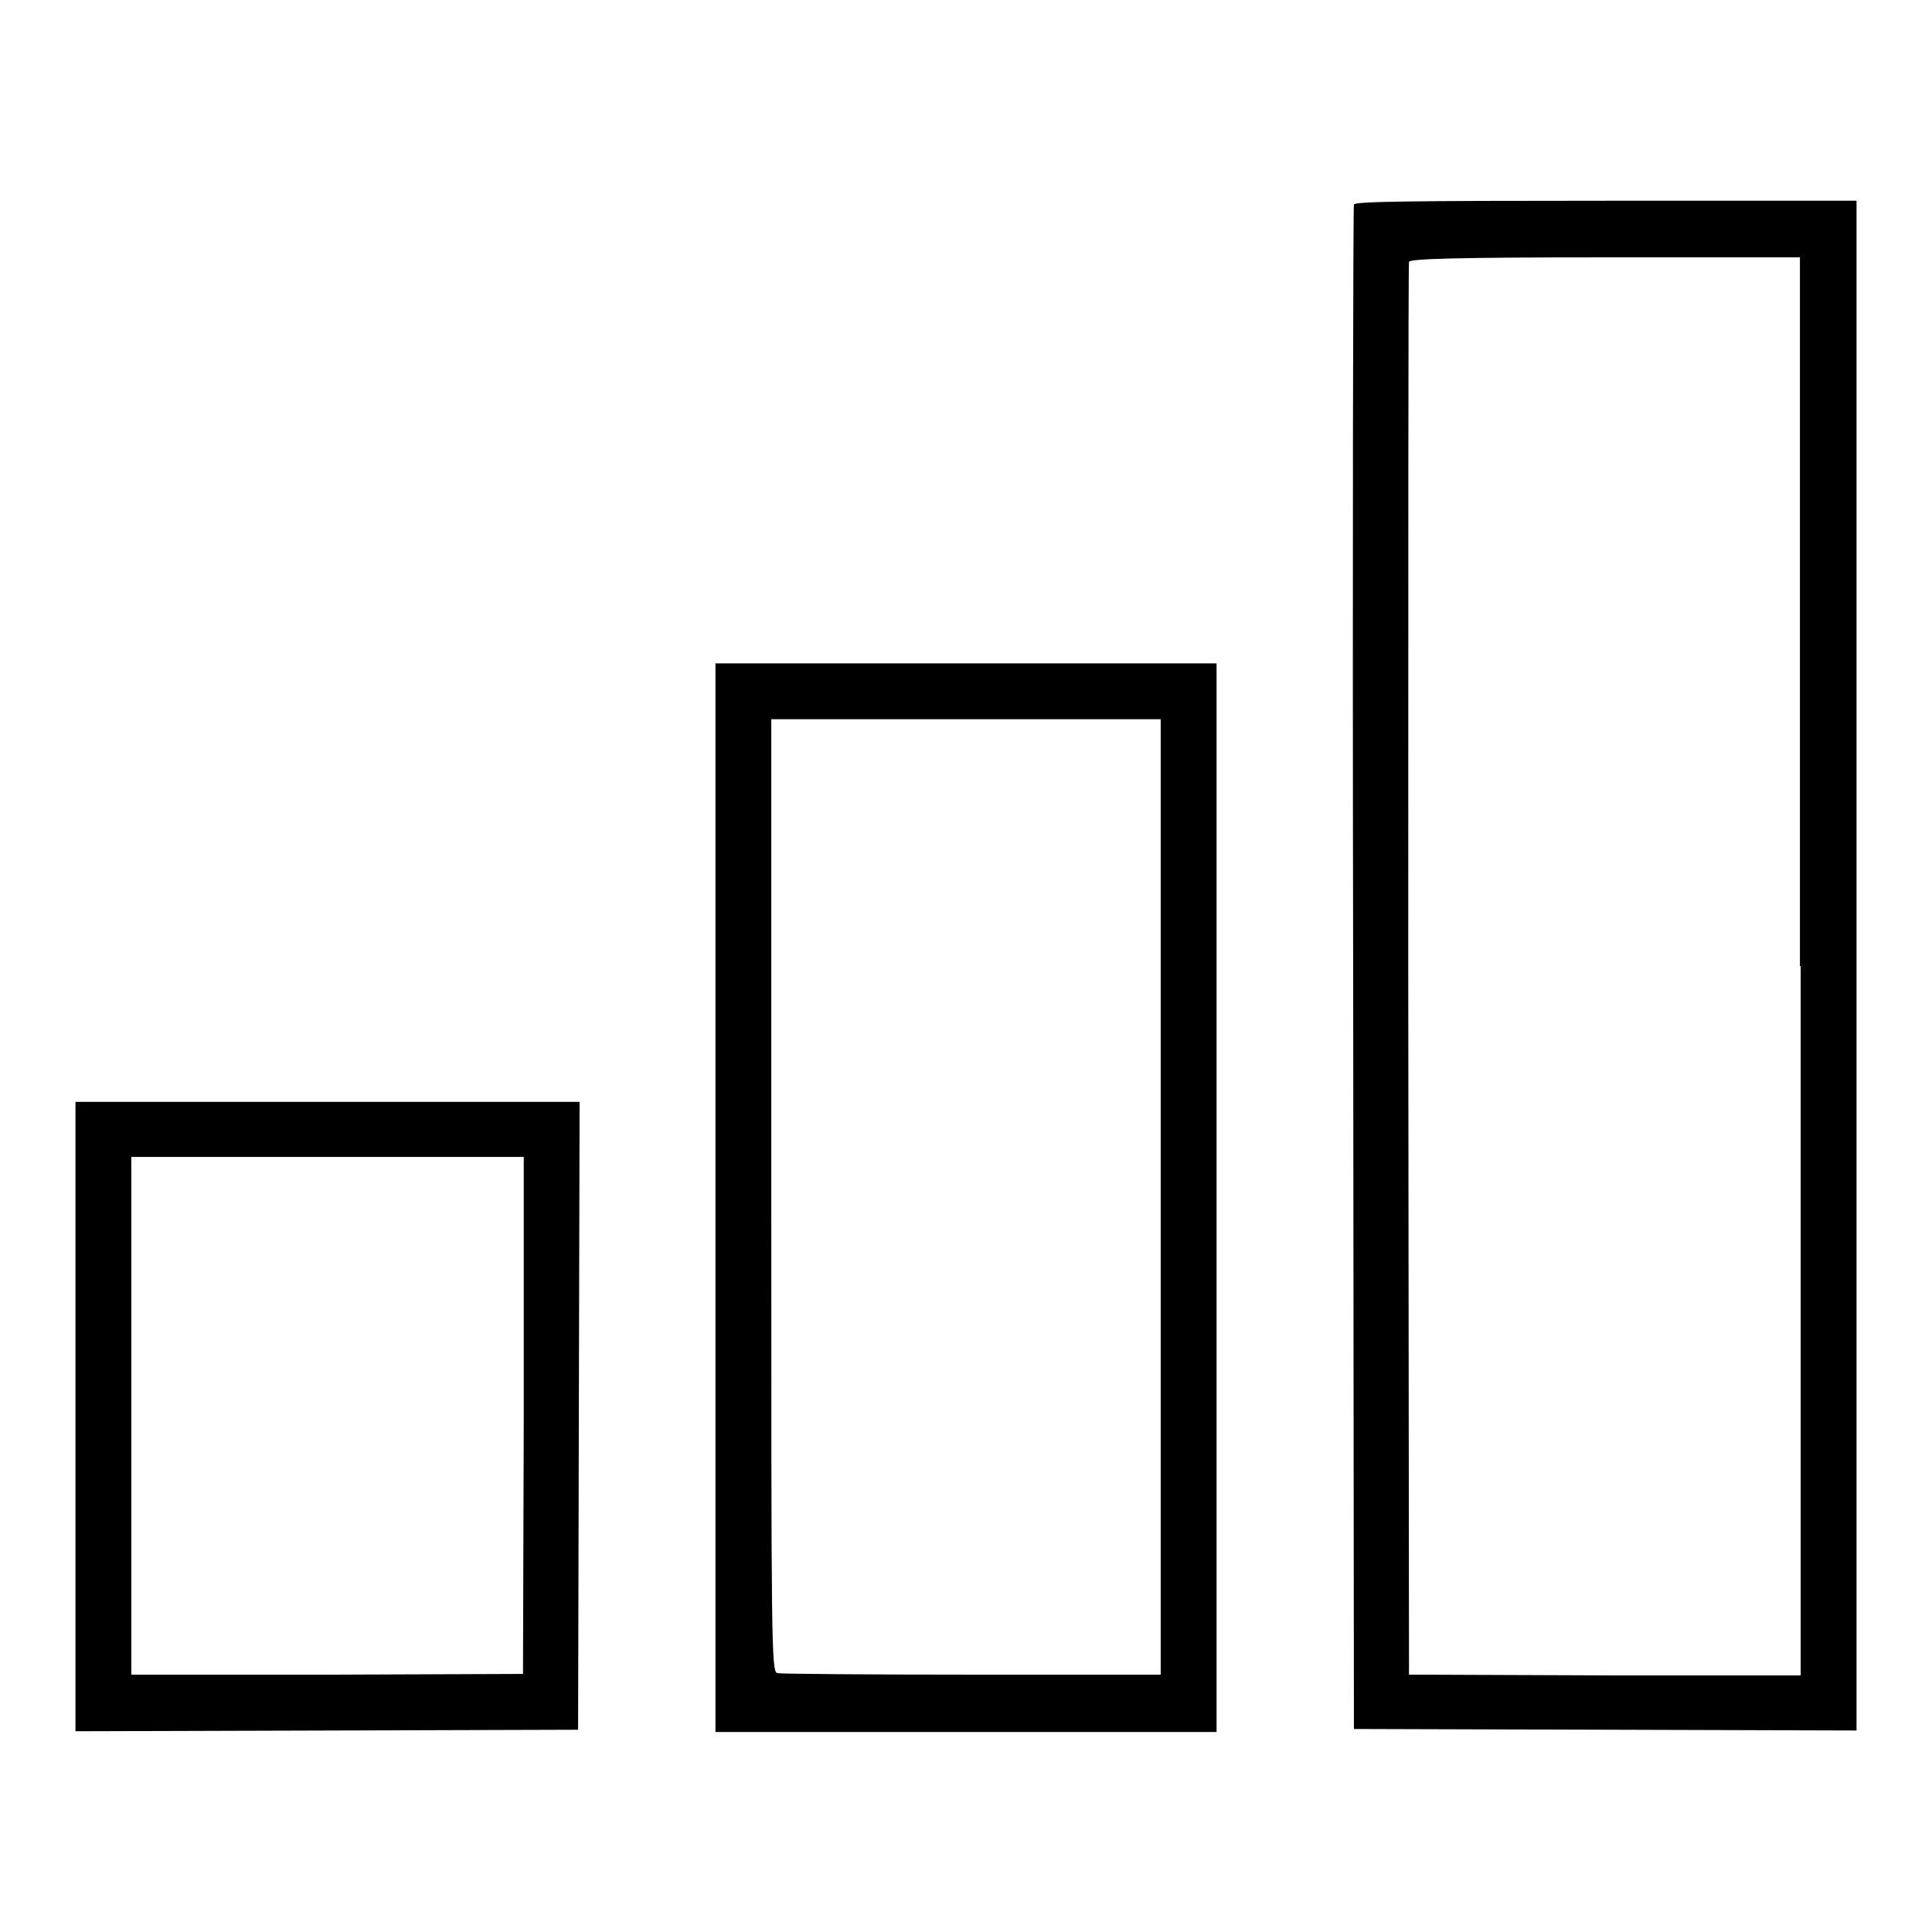
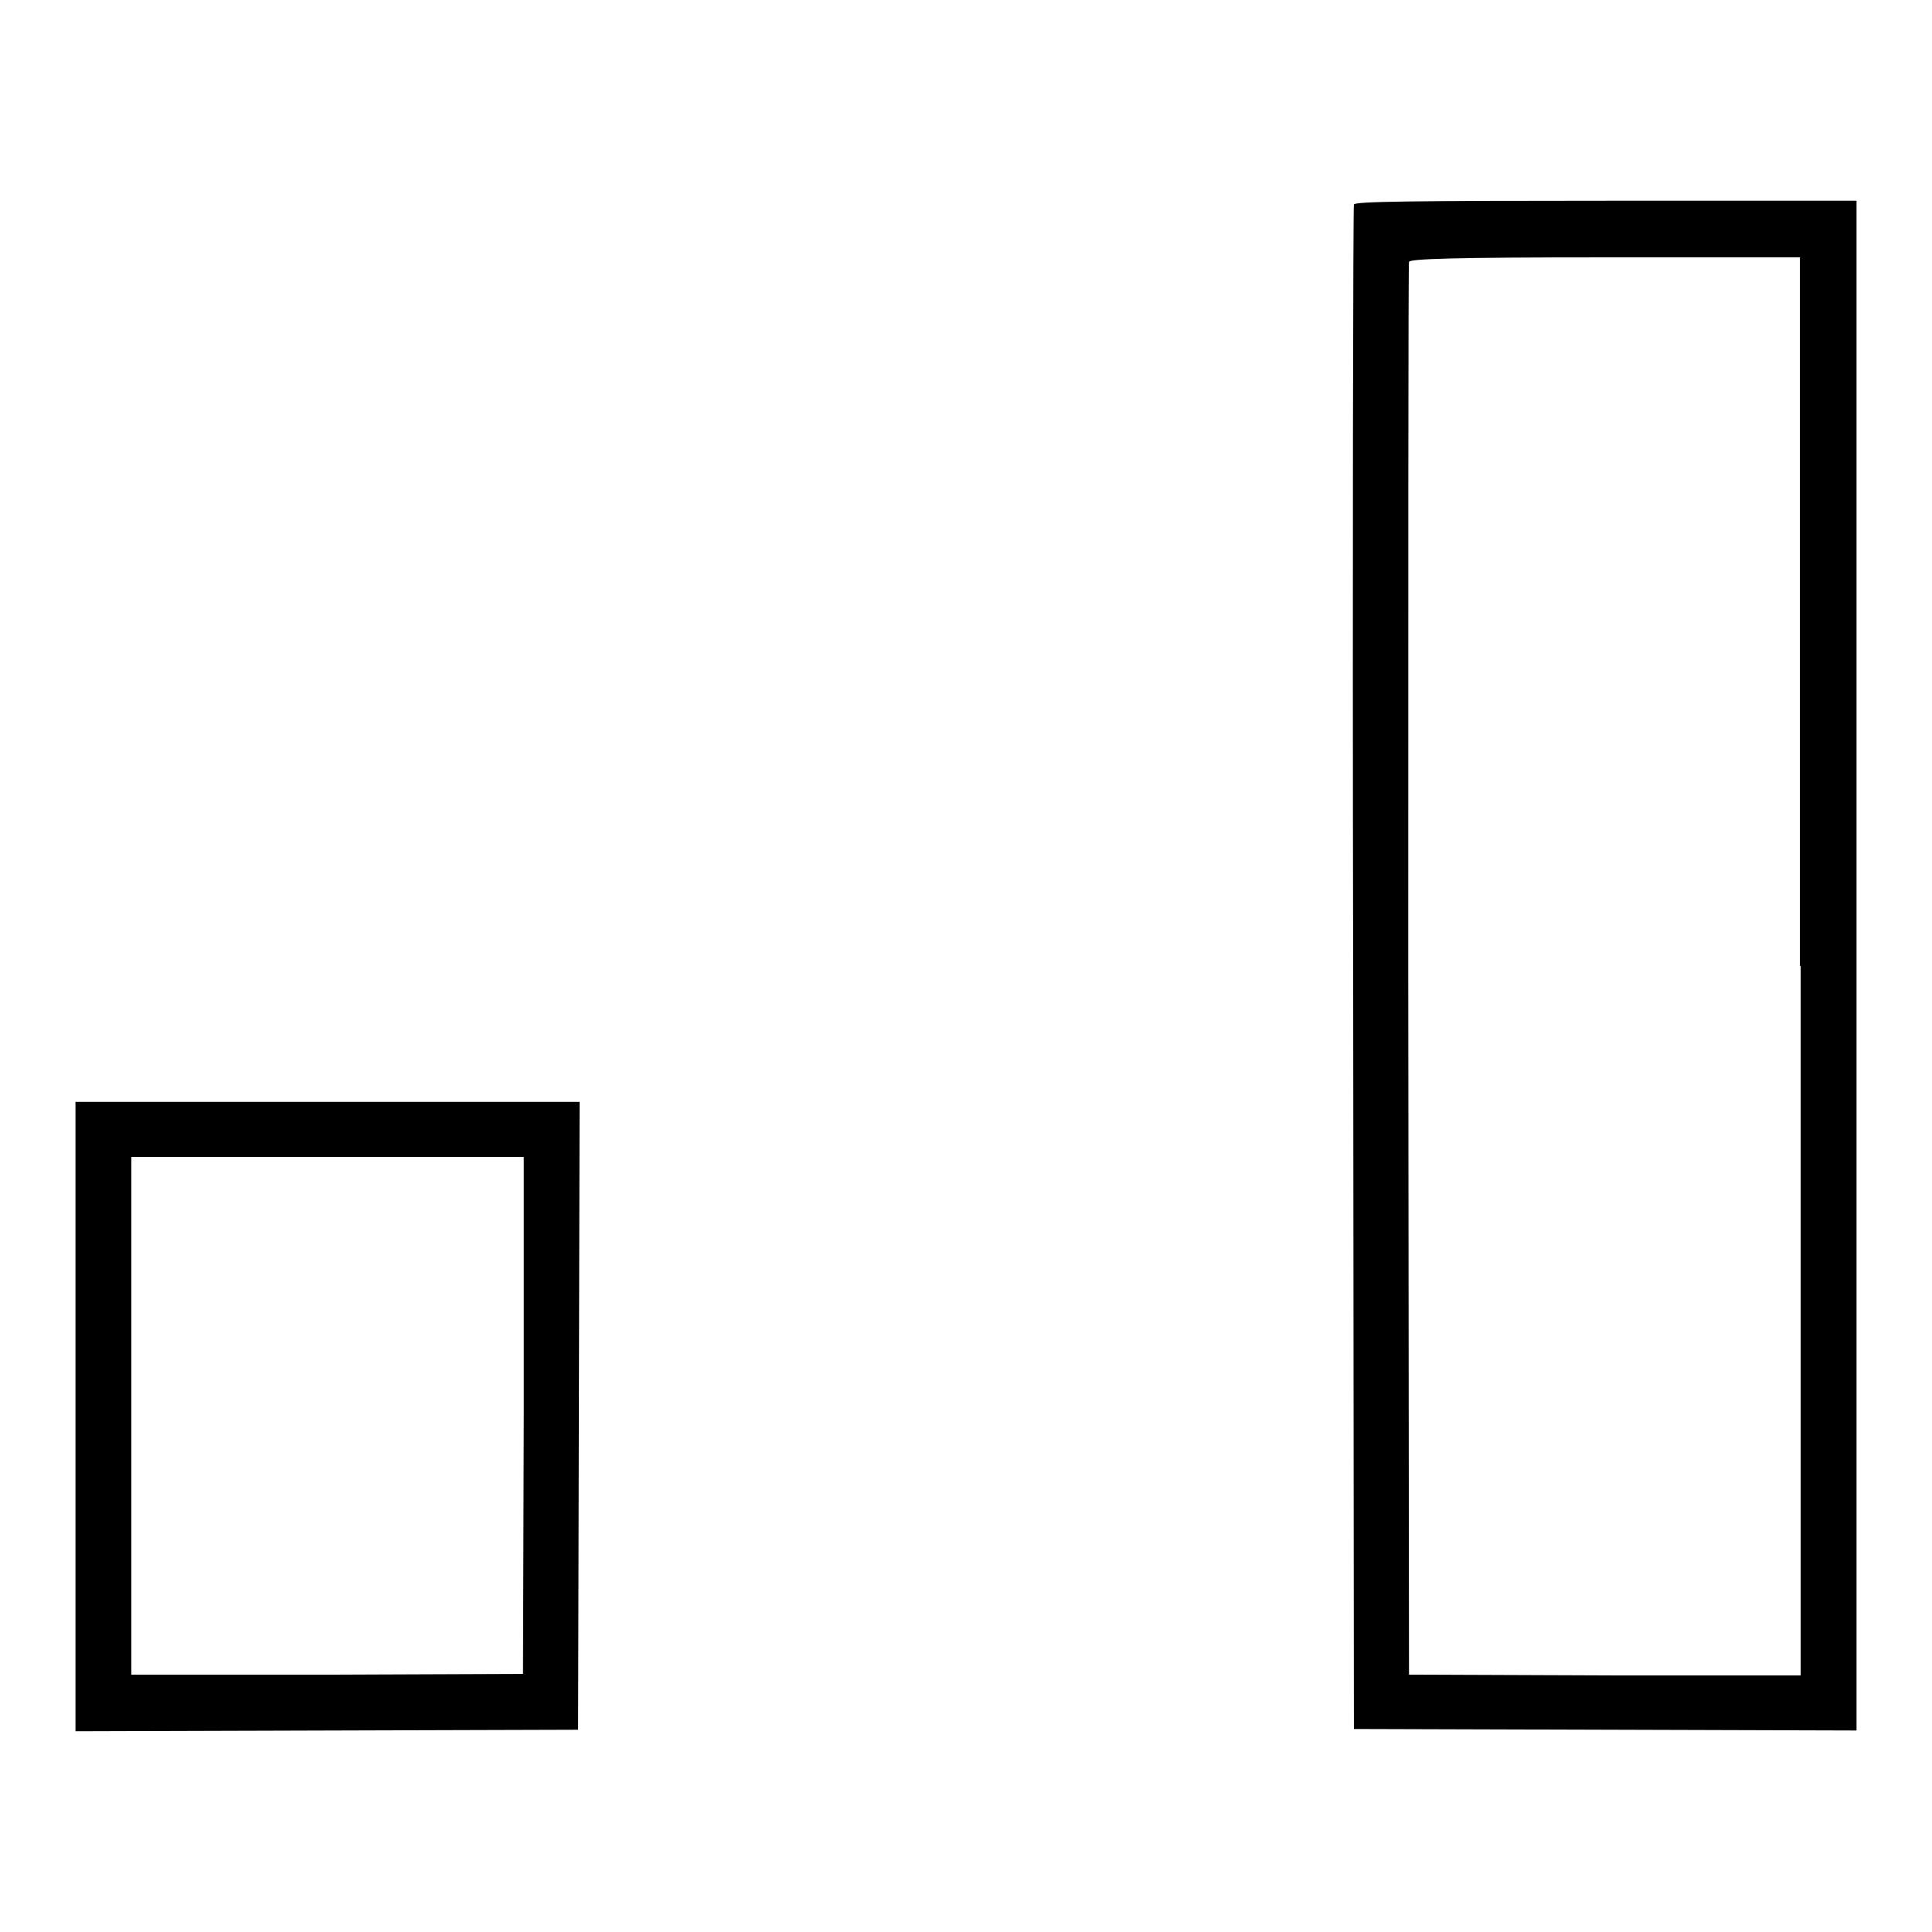
<svg xmlns="http://www.w3.org/2000/svg" version="1.1" x="0px" y="0px" viewBox="0 0 256 256" enable-background="new 0 0 256 256" xml:space="preserve">
  <g>
    <g>
      <g>
        <path fill="#000000" d="M179.4,27.1c-0.1,0.3-0.2,45.9-0.1,101.3l0.1,100.7l33.3,0.1l33.3,0.1V128V26.6h-33.2C186.7,26.6,179.5,26.7,179.4,27.1z M238.6,128v94l-25.9,0l-26-0.1l-0.1-93.3c0-51.3,0-93.6,0.1-93.9c0.1-0.4,5.8-0.6,26-0.6h25.8V128z" />
-         <path fill="#000000" d="M94.8,158.7v70.8H128h33.2v-70.8V87.9H128H94.8V158.7z M153.8,158.6v63.3l-25,0c-13.8,0-25.4-0.1-25.8-0.2c-0.8-0.2-0.8-3.6-0.8-63.4V95.3H128h25.8V158.6z" />
        <path fill="#000000" d="M10,187.7v41.7l33.3-0.1l33.3-0.1l0.1-41.6l0.1-41.6H43.4H10V187.7z M69.4,187.6l-0.1,34.2l-25.9,0.1l-26,0v-34.3v-34.3h26h26L69.4,187.6z" />
      </g>
    </g>
  </g>
</svg>